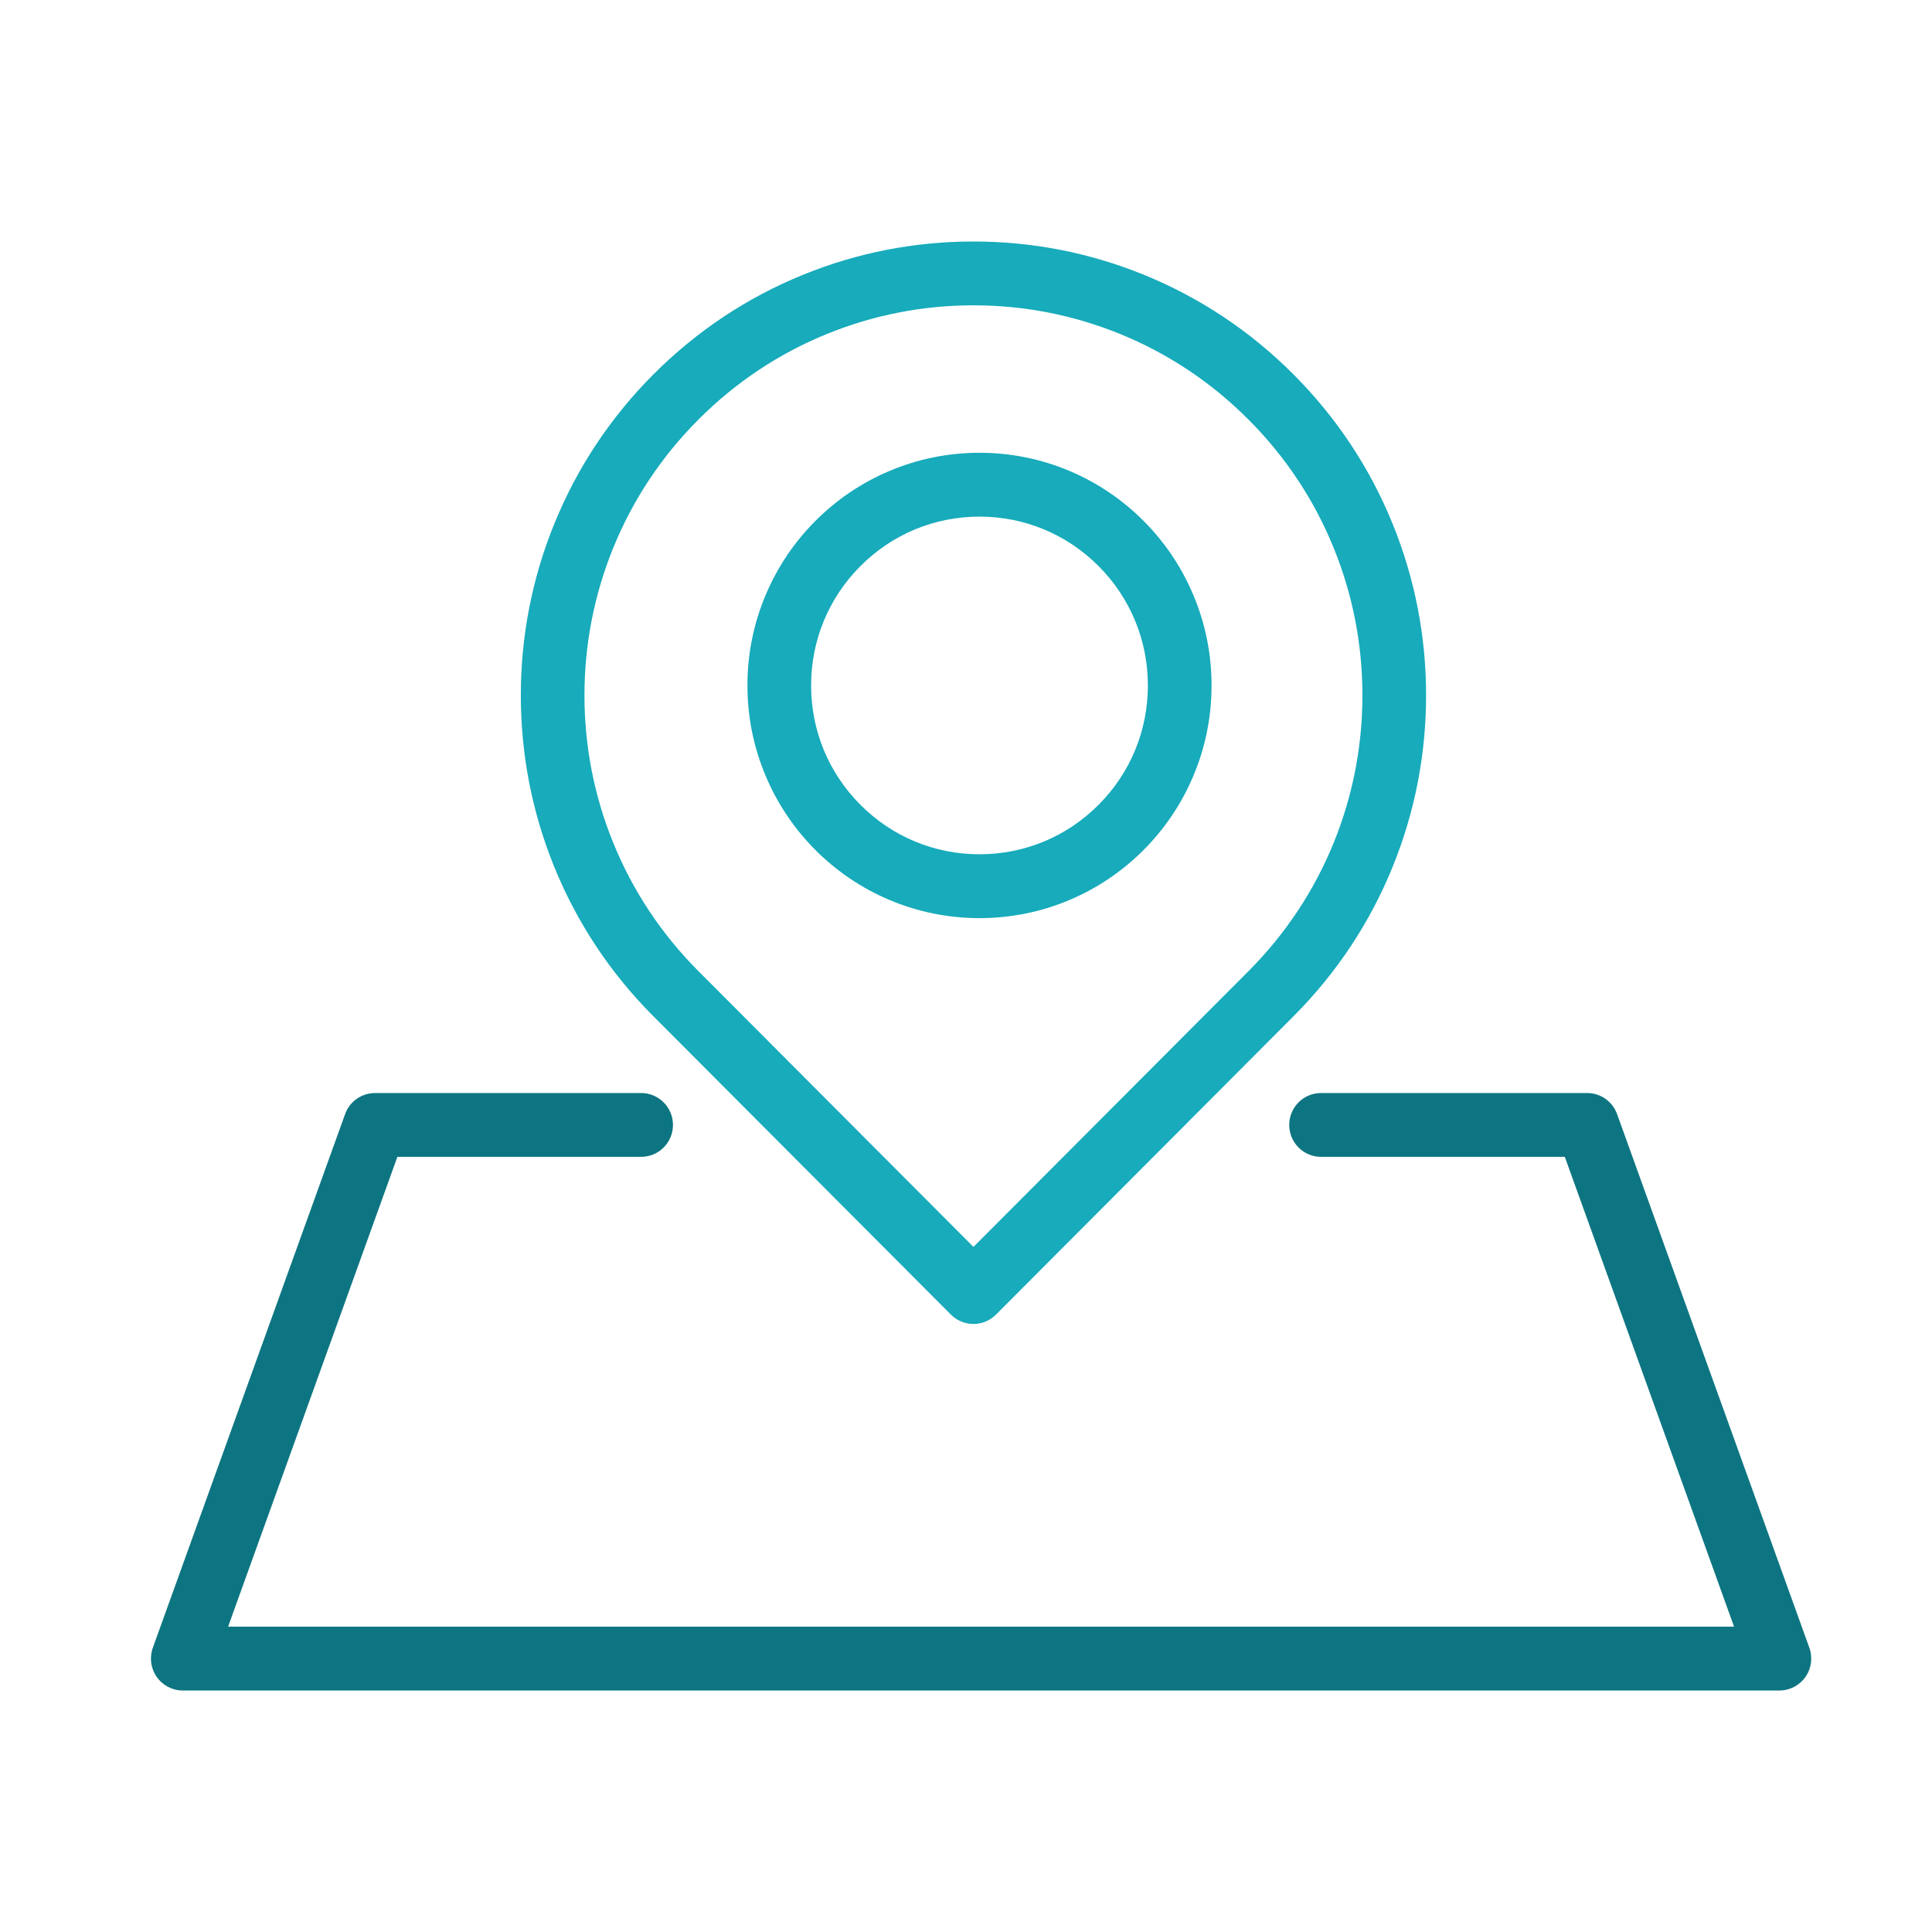
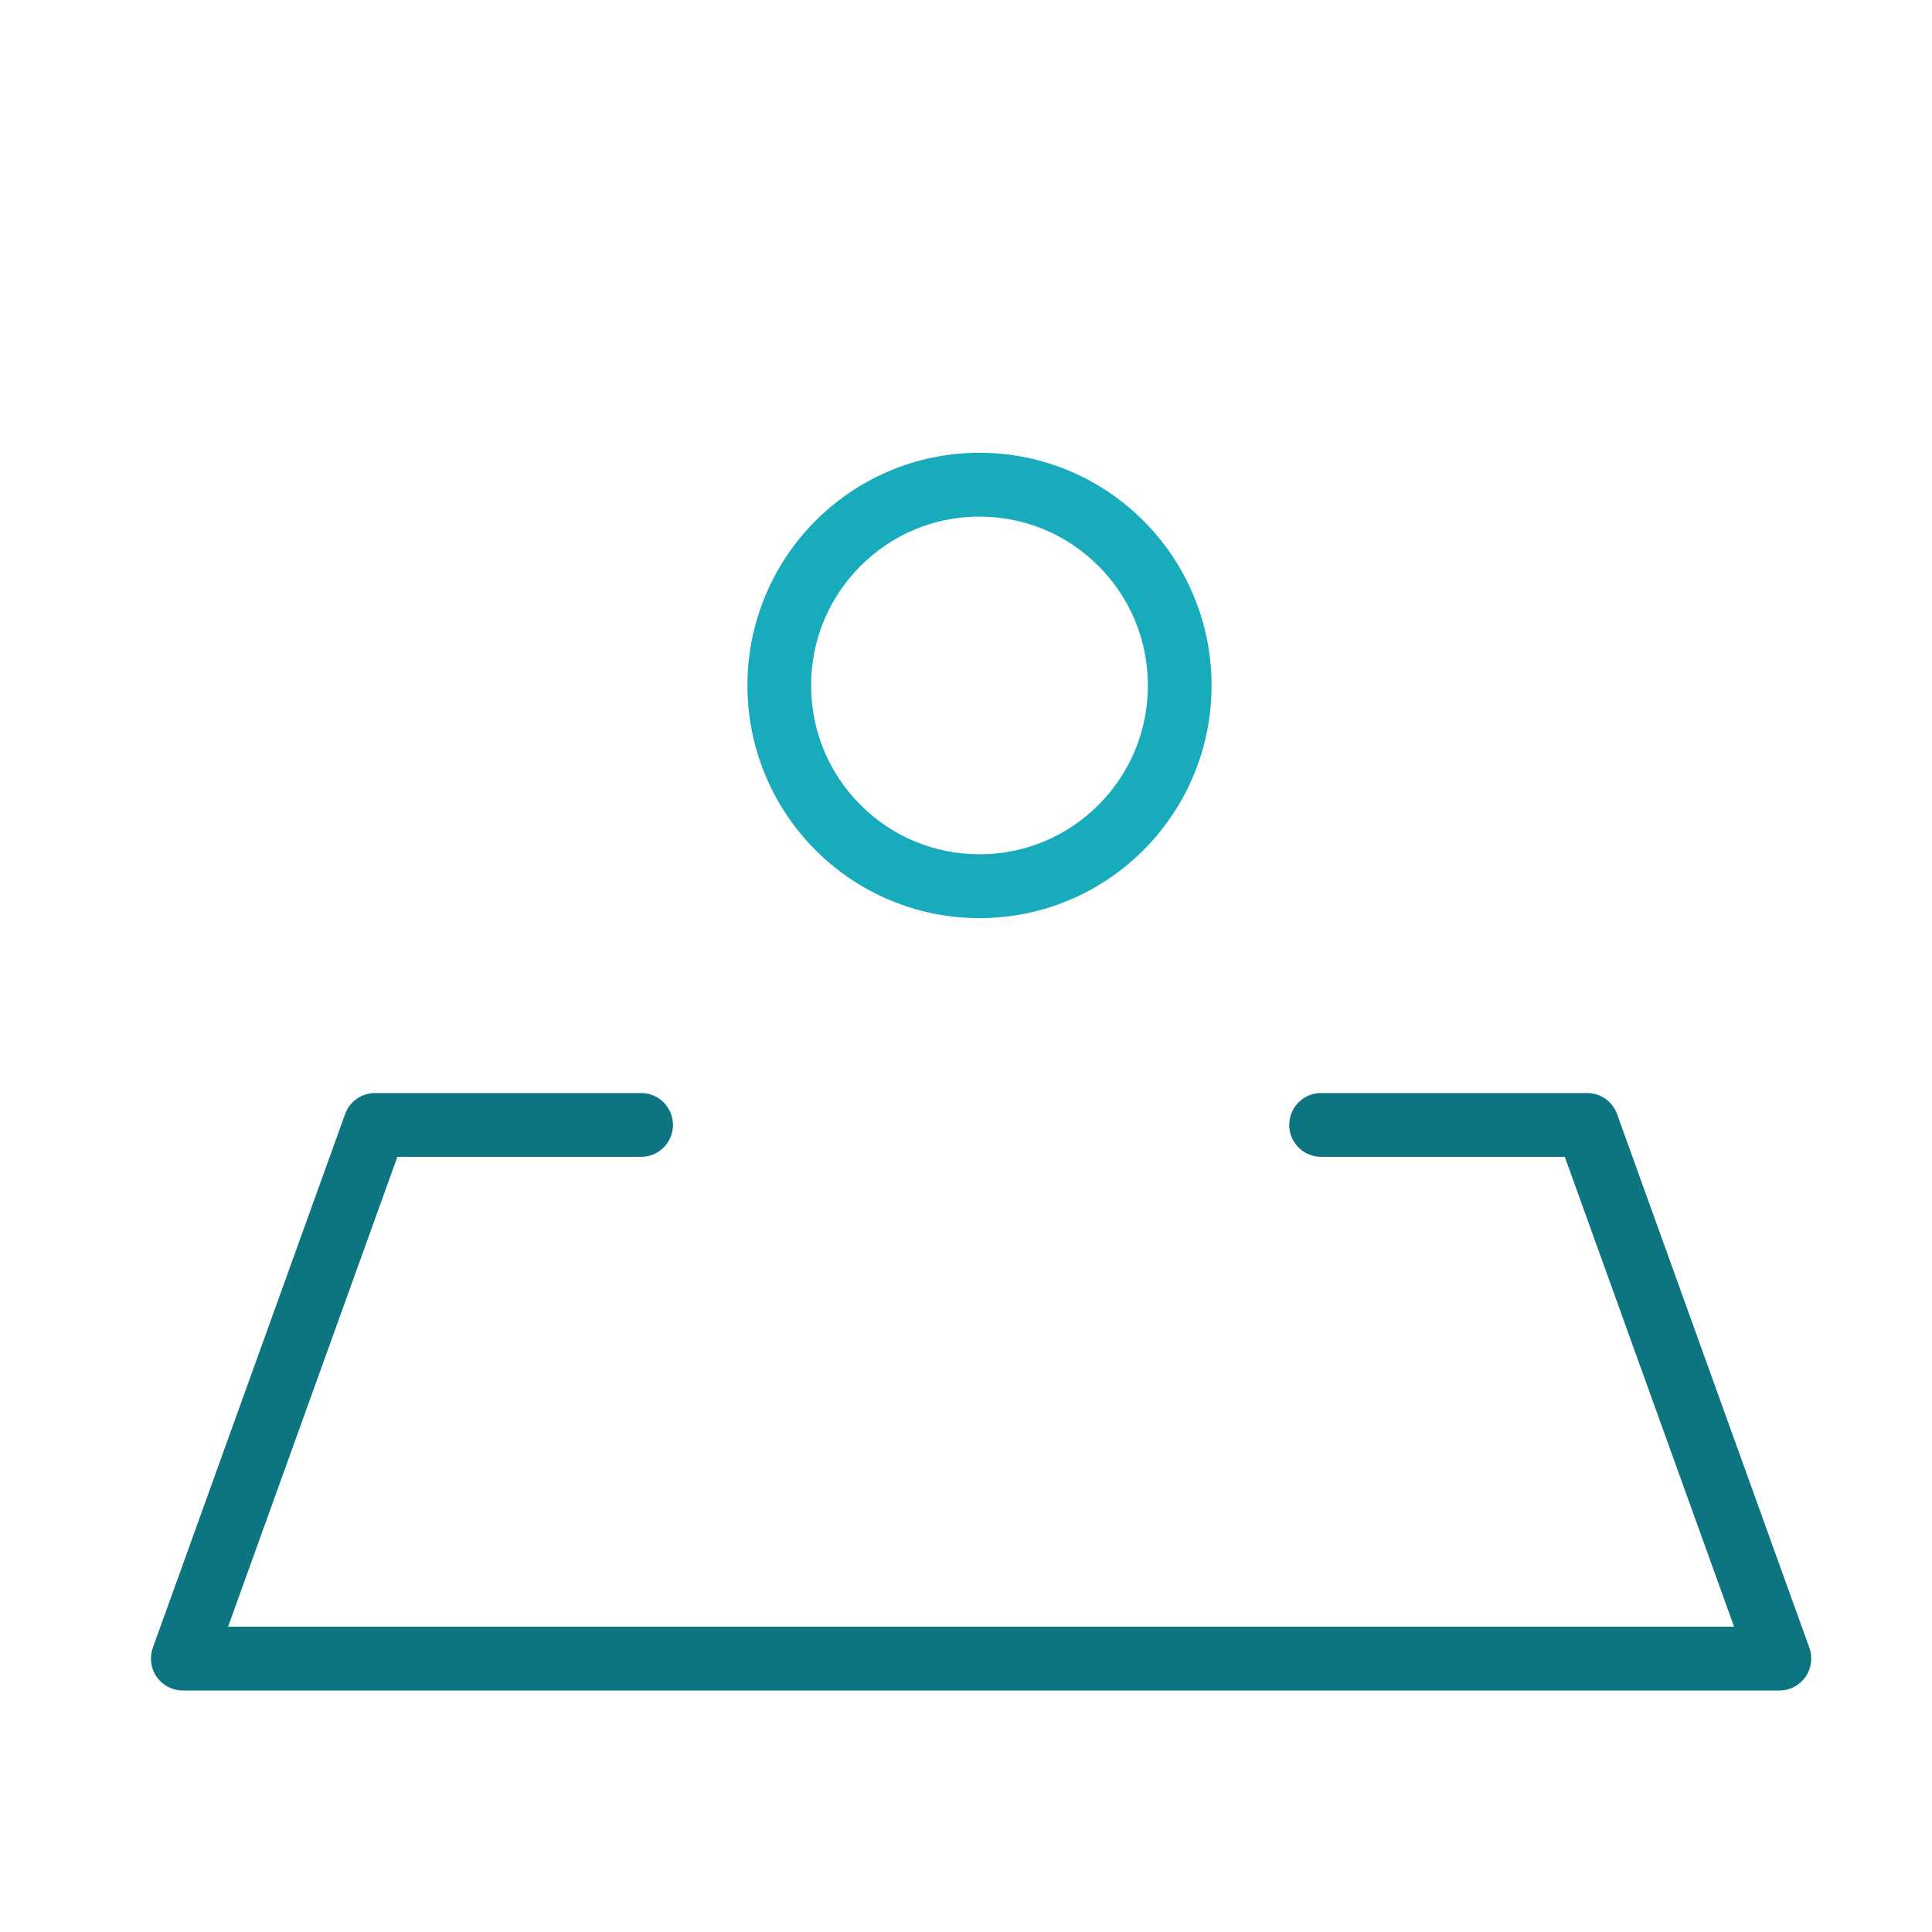
<svg xmlns="http://www.w3.org/2000/svg" width="64" height="64" viewBox="0 0 64 64" fill="none">
-   <path d="M32.247 43.858C31.977 43.858 31.707 43.755 31.501 43.549L21.644 33.665C20.213 32.23 19.105 30.557 18.35 28.691C17.622 26.89 17.253 24.986 17.253 23.034C17.253 21.082 17.622 19.179 18.351 17.378C19.105 15.512 20.213 13.838 21.644 12.403C23.075 10.969 24.744 9.858 26.605 9.101C28.402 8.37 30.3 8 32.247 8C34.194 8 36.092 8.37 37.889 9.101C39.749 9.858 41.418 10.969 42.849 12.403C44.28 13.838 45.388 15.512 46.143 17.378C46.871 19.179 47.241 21.082 47.241 23.034C47.241 24.986 46.871 26.89 46.143 28.691C45.388 30.557 44.28 32.23 42.849 33.665L32.992 43.549C32.786 43.755 32.517 43.858 32.247 43.858ZM32.247 10.114C30.573 10.114 28.941 10.433 27.398 11.061C25.8 11.71 24.366 12.665 23.136 13.899C21.905 15.132 20.953 16.57 20.305 18.172C19.679 19.72 19.361 21.356 19.361 23.034C19.361 24.713 19.679 26.349 20.305 27.896C20.953 29.498 21.905 30.936 23.136 32.17L32.247 41.306L41.358 32.17C42.588 30.936 43.541 29.498 44.189 27.896C44.815 26.349 45.132 24.713 45.132 23.034C45.132 21.356 44.815 19.72 44.189 18.172C43.541 16.57 42.588 15.132 41.358 13.899L42.104 13.151L41.358 13.899C40.128 12.665 38.694 11.71 37.096 11.06C35.552 10.433 33.921 10.114 32.247 10.114Z" fill="#17ABBB" />
  <path d="M32.447 30.414C31.41 30.414 30.403 30.21 29.455 29.808C28.539 29.42 27.717 28.864 27.011 28.157C26.306 27.449 25.752 26.625 25.365 25.707C24.963 24.756 24.76 23.747 24.76 22.706C24.76 21.666 24.963 20.657 25.365 19.706C25.752 18.788 26.306 17.964 27.011 17.256C27.717 16.549 28.539 15.993 29.455 15.605C30.403 15.203 31.41 14.999 32.447 14.999C33.484 14.999 34.491 15.203 35.44 15.605C36.355 15.993 37.177 16.549 37.883 17.256C38.588 17.963 39.142 18.788 39.529 19.706C39.931 20.657 40.134 21.666 40.134 22.706C40.134 23.747 39.931 24.756 39.529 25.707C39.142 26.625 38.588 27.449 37.883 28.157C37.177 28.864 36.355 29.42 35.44 29.808C34.491 30.21 33.484 30.414 32.447 30.414ZM32.447 17.114C30.957 17.114 29.556 17.695 28.503 18.752C27.449 19.808 26.869 21.213 26.869 22.707C26.869 24.201 27.449 25.605 28.503 26.661C29.556 27.718 30.957 28.299 32.447 28.299C33.937 28.299 35.338 27.718 36.391 26.661C37.445 25.605 38.025 24.201 38.025 22.707C38.025 21.213 37.445 19.808 36.391 18.752C35.338 17.695 33.937 17.114 32.447 17.114Z" fill="#17ABBB" />
  <path d="M58.946 56H6.054C5.711 56 5.389 55.832 5.191 55.55C4.994 55.268 4.946 54.908 5.063 54.583L11.432 36.906C11.583 36.487 11.979 36.208 12.424 36.208H21.239C21.821 36.208 22.293 36.681 22.293 37.265C22.293 37.849 21.821 38.322 21.239 38.322H13.164L7.556 53.885H57.443L51.836 38.322H43.761C43.179 38.322 42.707 37.849 42.707 37.265C42.707 36.681 43.179 36.208 43.761 36.208H52.577C53.021 36.208 53.417 36.487 53.568 36.906L59.937 54.583C60.054 54.907 60.006 55.268 59.809 55.55C59.611 55.832 59.289 56 58.946 56Z" fill="#0D7581" />
</svg>